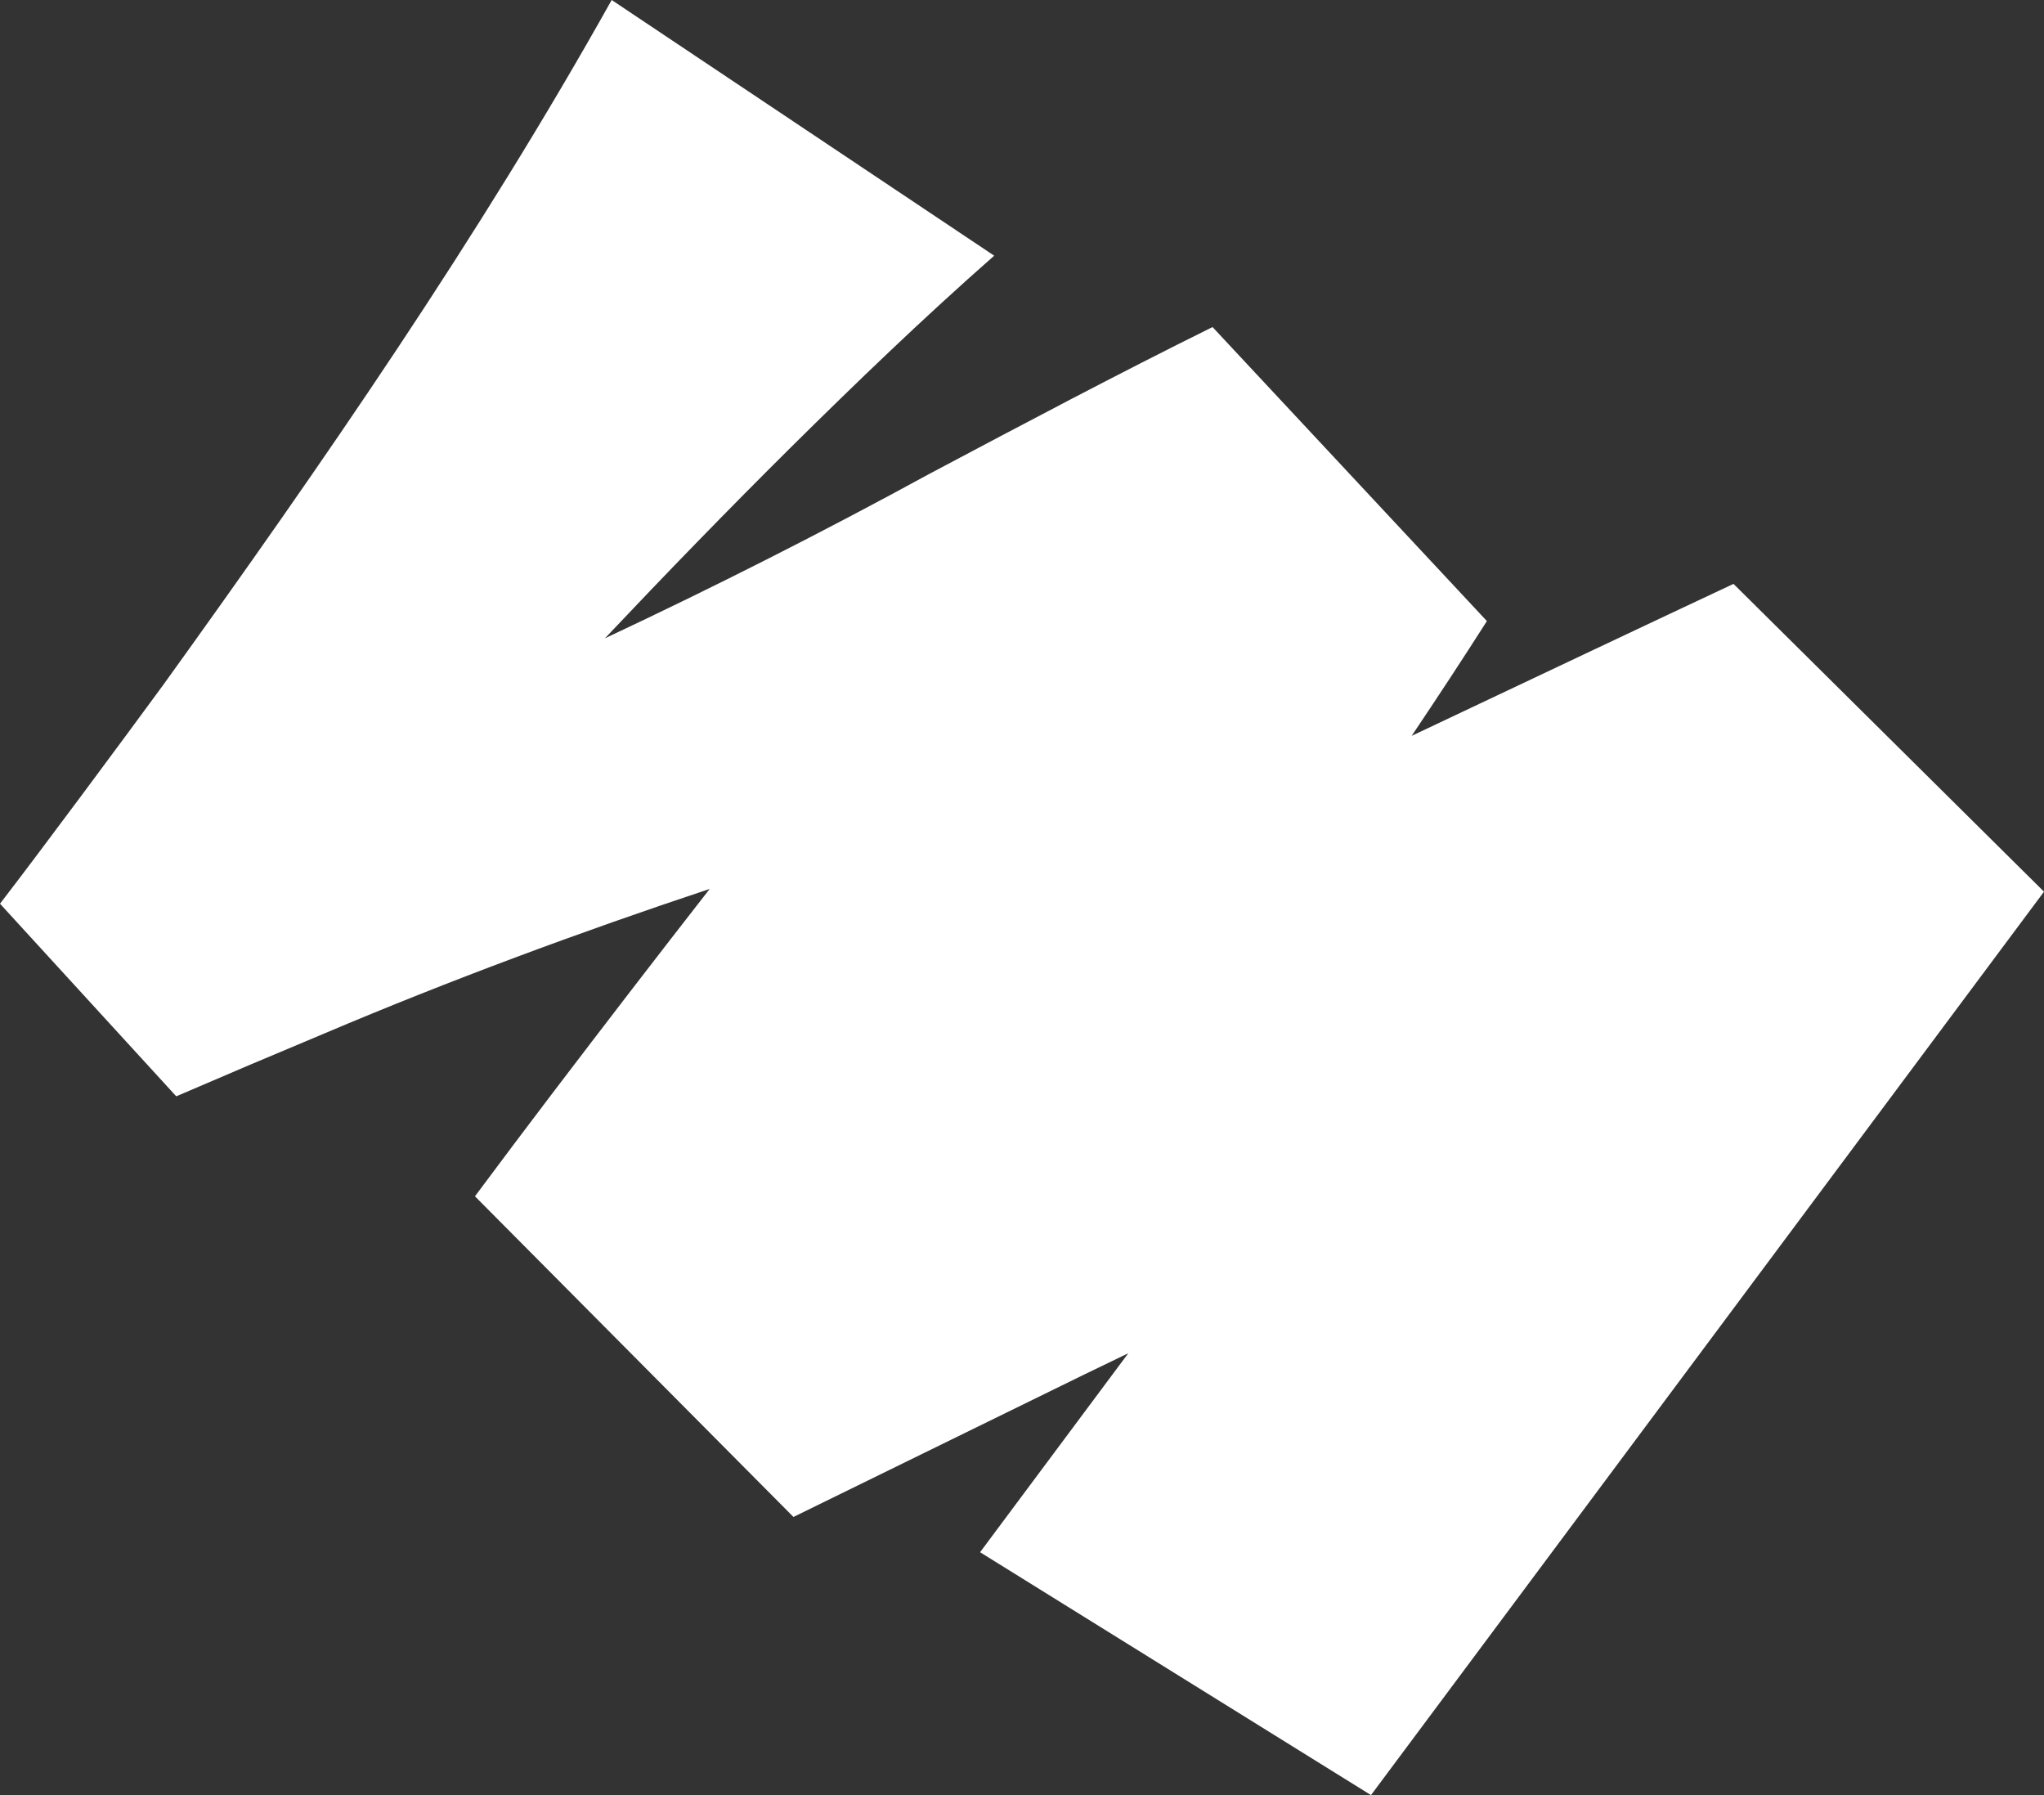
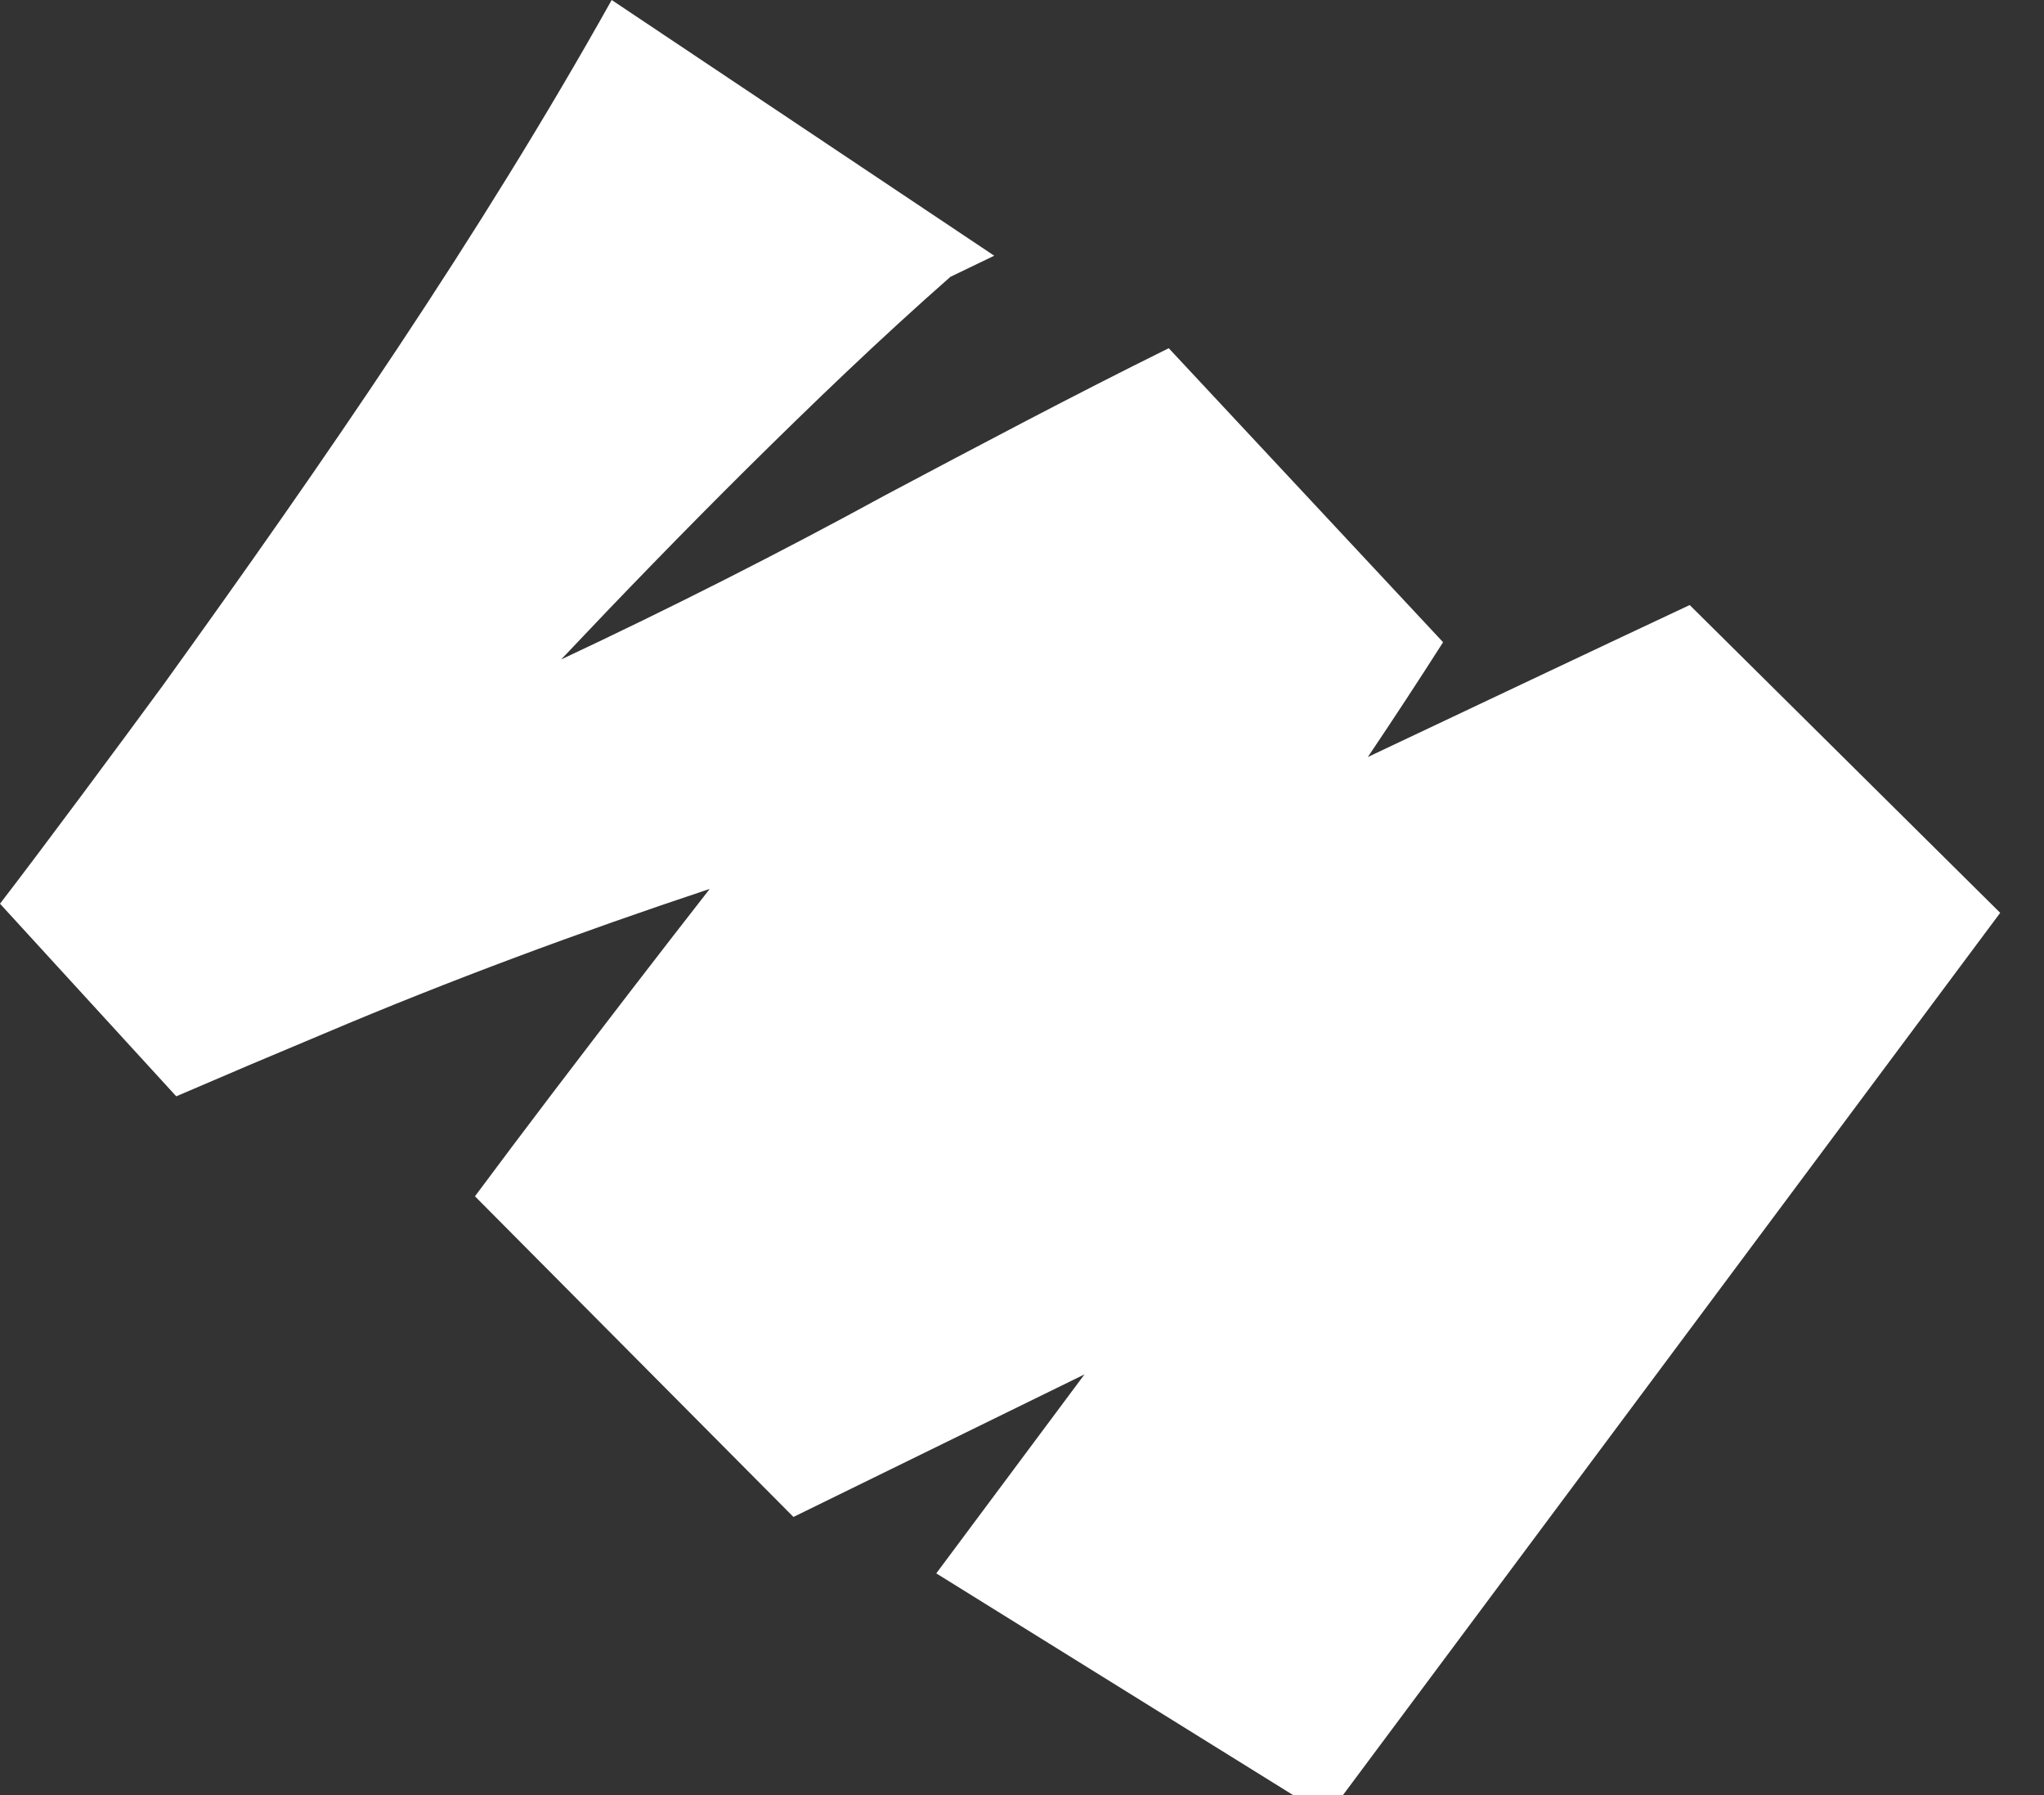
<svg xmlns="http://www.w3.org/2000/svg" id="Calque_2" viewBox="0 0 715.3 628.08">
  <rect x="0" y="0" width="715.3" height="628.08" fill="#333333" stroke="none" />
  <defs>
    <style>.cls-1{fill:#fff;}</style>
  </defs>
  <g id="Calque_1-2">
-     <path class="cls-1" d="M347.93,89.47L214.06,0c-46.3,82.79-101.06,162.02-156.89,239.58-14.09,19.23-42.57,57.67-57.17,76.61l61.68,67.39c17.14-7.39,34.32-14.68,51.57-21.88,44.15-18.72,89.29-35.44,135.12-50.69-18.55,23.76-36.87,47.62-54.99,71.42-9.12,12-18.18,24.05-27.17,36.13l111.46,112.19,101.85-49.88c4.69-2.26,9.84-4.76,15.33-7.4l-51.87,69.62,136.8,84.98,235.52-316.09s-108.67-107.69-108.66-107.69c-27.3,12.79-68.37,32.24-112.63,53.17,8.94-13.28,17.72-26.67,26.33-40.16l-96.01-102.87c-33.36,16.5-66.23,33.94-99.1,51.37-37.16,20.29-75.02,39.46-113.53,57.53,21.45-22.72,43.15-45.07,64.94-66.69,23.08-22.85,46.55-45.44,71.28-67.18" />
+     <path class="cls-1" d="M347.93,89.47L214.06,0c-46.3,82.79-101.06,162.02-156.89,239.58-14.09,19.23-42.57,57.67-57.17,76.61l61.68,67.39c17.14-7.39,34.32-14.68,51.57-21.88,44.15-18.72,89.29-35.44,135.12-50.69-18.55,23.76-36.87,47.62-54.99,71.42-9.12,12-18.18,24.05-27.17,36.13l111.46,112.19,101.85-49.88l-51.87,69.62,136.8,84.98,235.52-316.09s-108.67-107.69-108.66-107.69c-27.3,12.79-68.37,32.24-112.63,53.17,8.94-13.28,17.72-26.67,26.33-40.16l-96.01-102.87c-33.36,16.5-66.23,33.94-99.1,51.37-37.16,20.29-75.02,39.46-113.53,57.53,21.45-22.72,43.15-45.07,64.94-66.69,23.08-22.85,46.55-45.44,71.28-67.18" />
  </g>
</svg>